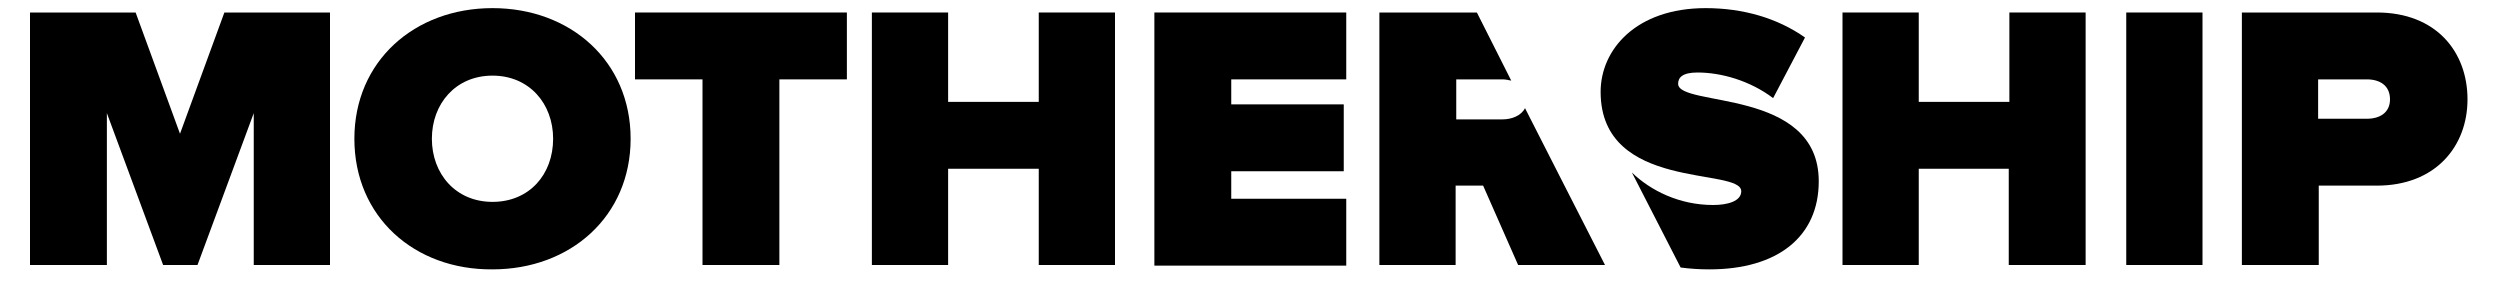
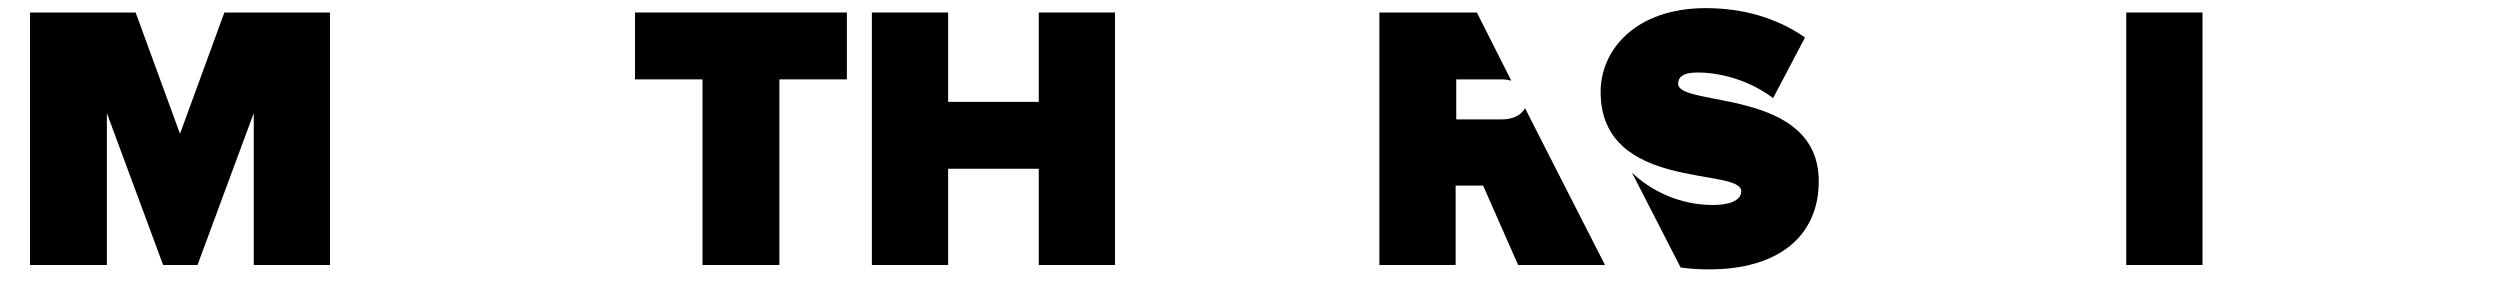
<svg xmlns="http://www.w3.org/2000/svg" version="1.1" id="Ebene_1" x="0px" y="0px" viewBox="0 0 400 45" style="enable-background:new 0 0 400 45;" xml:space="preserve">
  <g>
    <path d="M40.6,42.4V18.1l-9,24.3h-5.5l-9-24.3v24.3H4.8V2h16.9l7.1,19.4L35.9,2h16.9v40.4H40.6z" />
-     <path d="M56.7,22.2c0-12.4,9.6-20.9,22.1-20.9c12.5,0,22.1,8.5,22.1,20.9c0,12.4-9.6,20.9-22.1,20.9C66.3,43.2,56.7,34.7,56.7,22.2   z M88.5,22.2c0-5.6-3.8-10.1-9.7-10.1s-9.7,4.5-9.7,10.1s3.8,10.1,9.7,10.1S88.5,27.9,88.5,22.2z" />
    <path d="M112.4,42.4V12.7h-10.8V2h33.9v10.7h-10.8v29.7H112.4z" />
    <path d="M166.2,42.4V27h-14.5v15.4h-12.2V2h12.2v14.3h14.5V2h12.2v40.4H166.2z" />
-     <path d="M184.7,42.4V2h30.7v10.7H197v4h18v10.7h-18v4.4h18.4v10.7H184.7z" />
    <g>
      <path d="M249.5,28.1L244,17.3c-0.6,1.2-2.1,1.8-3.6,1.8h-7.4v-6.4h7.4c0.5,0,0.9,0.1,1.4,0.2L236.3,2h-15.6v40.4h12.2V29.7h4.4    l5.6,12.7h13.9L249.5,28.1z" />
    </g>
    <path d="M261.1,27.6c3,2.9,7.6,5.2,13,5.2c2.3,0,4.5-0.6,4.5-2.2c0-3.9-22.5,0.1-22.5-15.9c0-6.8,5.7-13.4,16.8-13.4   c6,0,11.5,1.6,15.9,4.7c0,0-5.1,9.7-5.1,9.7c-3.7-2.8-8.3-4.1-12.1-4.1c-2.4,0-3.1,0.8-3.1,1.8c0,3.8,22.5,0.6,22.5,15.6   c0,8.9-6.6,14.1-17.5,14.1c-1.6,0-3.1-0.1-4.6-0.3L261.1,27.6z" />
-     <path d="M321.4,42.4V27H307v15.4h-12.2V2H307v14.3h14.5V2h12.2v40.4H321.4z" />
    <path d="M340.2,42.4V2h12.2v40.4H340.2z" />
-     <path d="M358.7,42.4V2h21.6c9.5,0,14.5,6.3,14.5,13.9c0,7.5-5.1,13.8-14.5,13.8h-9.3v12.7C370.9,42.4,358.7,42.4,358.7,42.4z    M382.4,15.9c0-2.2-1.6-3.2-3.7-3.2h-7.8V19h7.8C380.8,19,382.4,18,382.4,15.9z" />
  </g>
</svg>